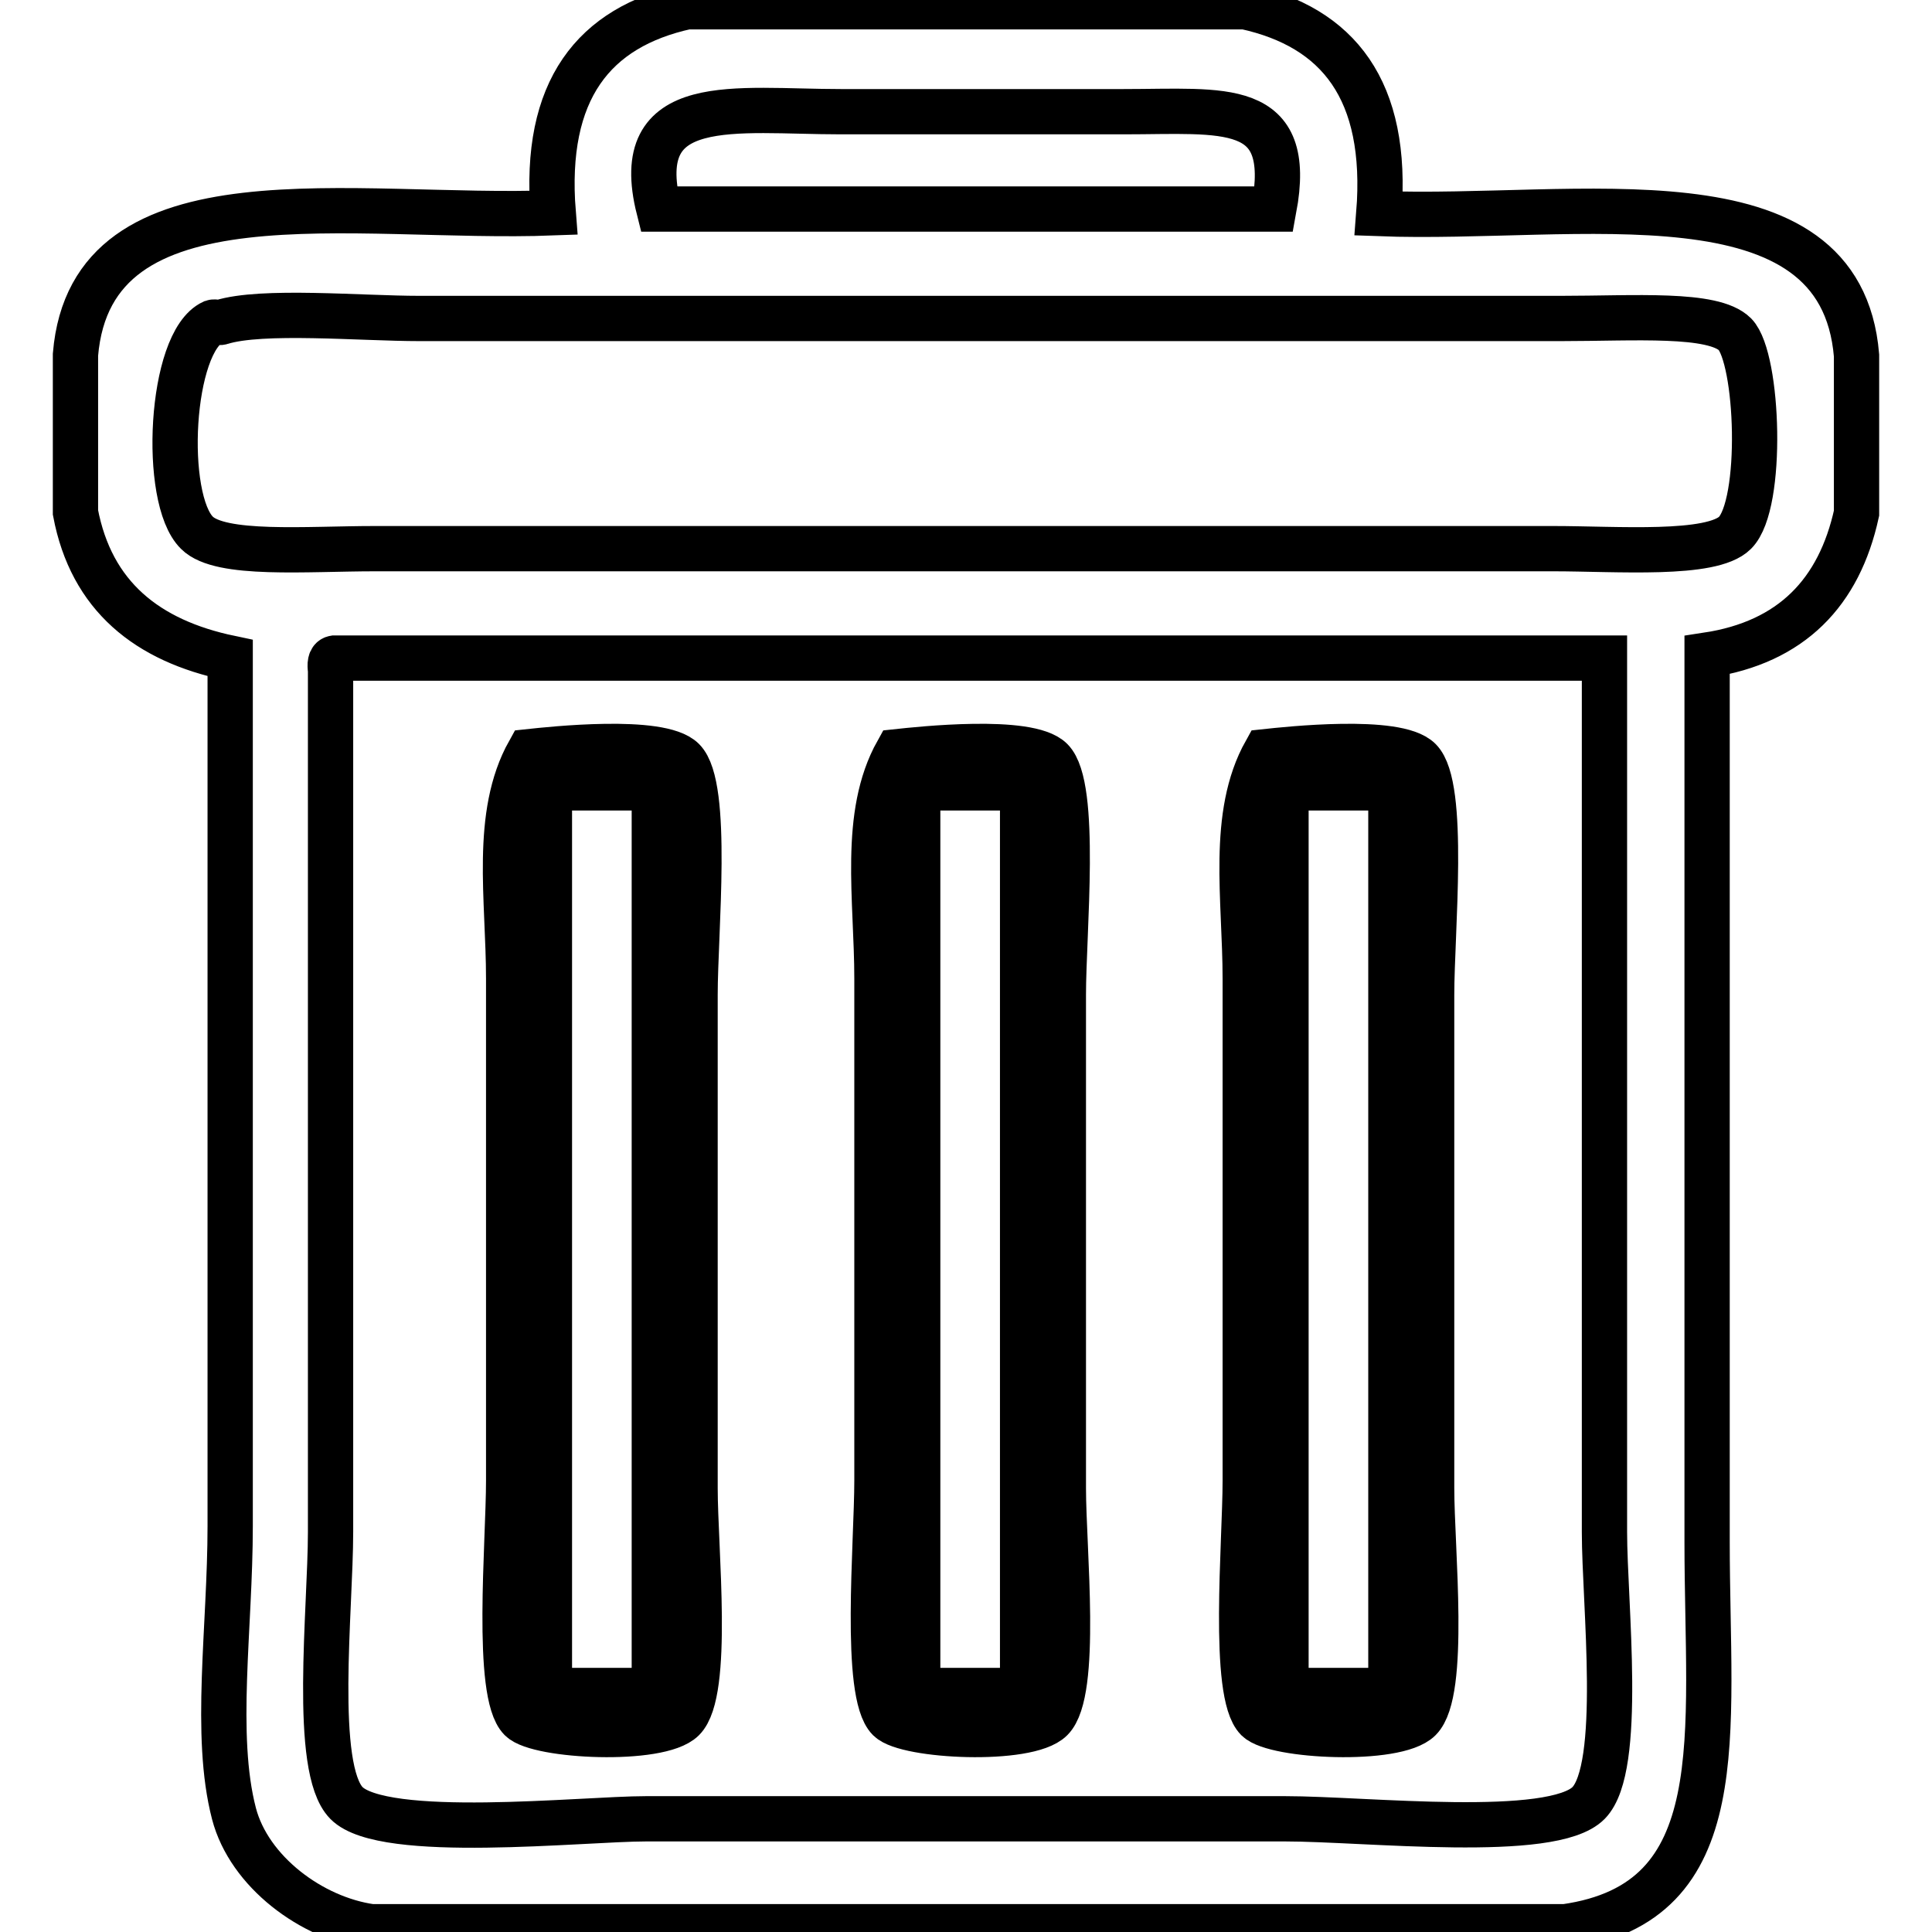
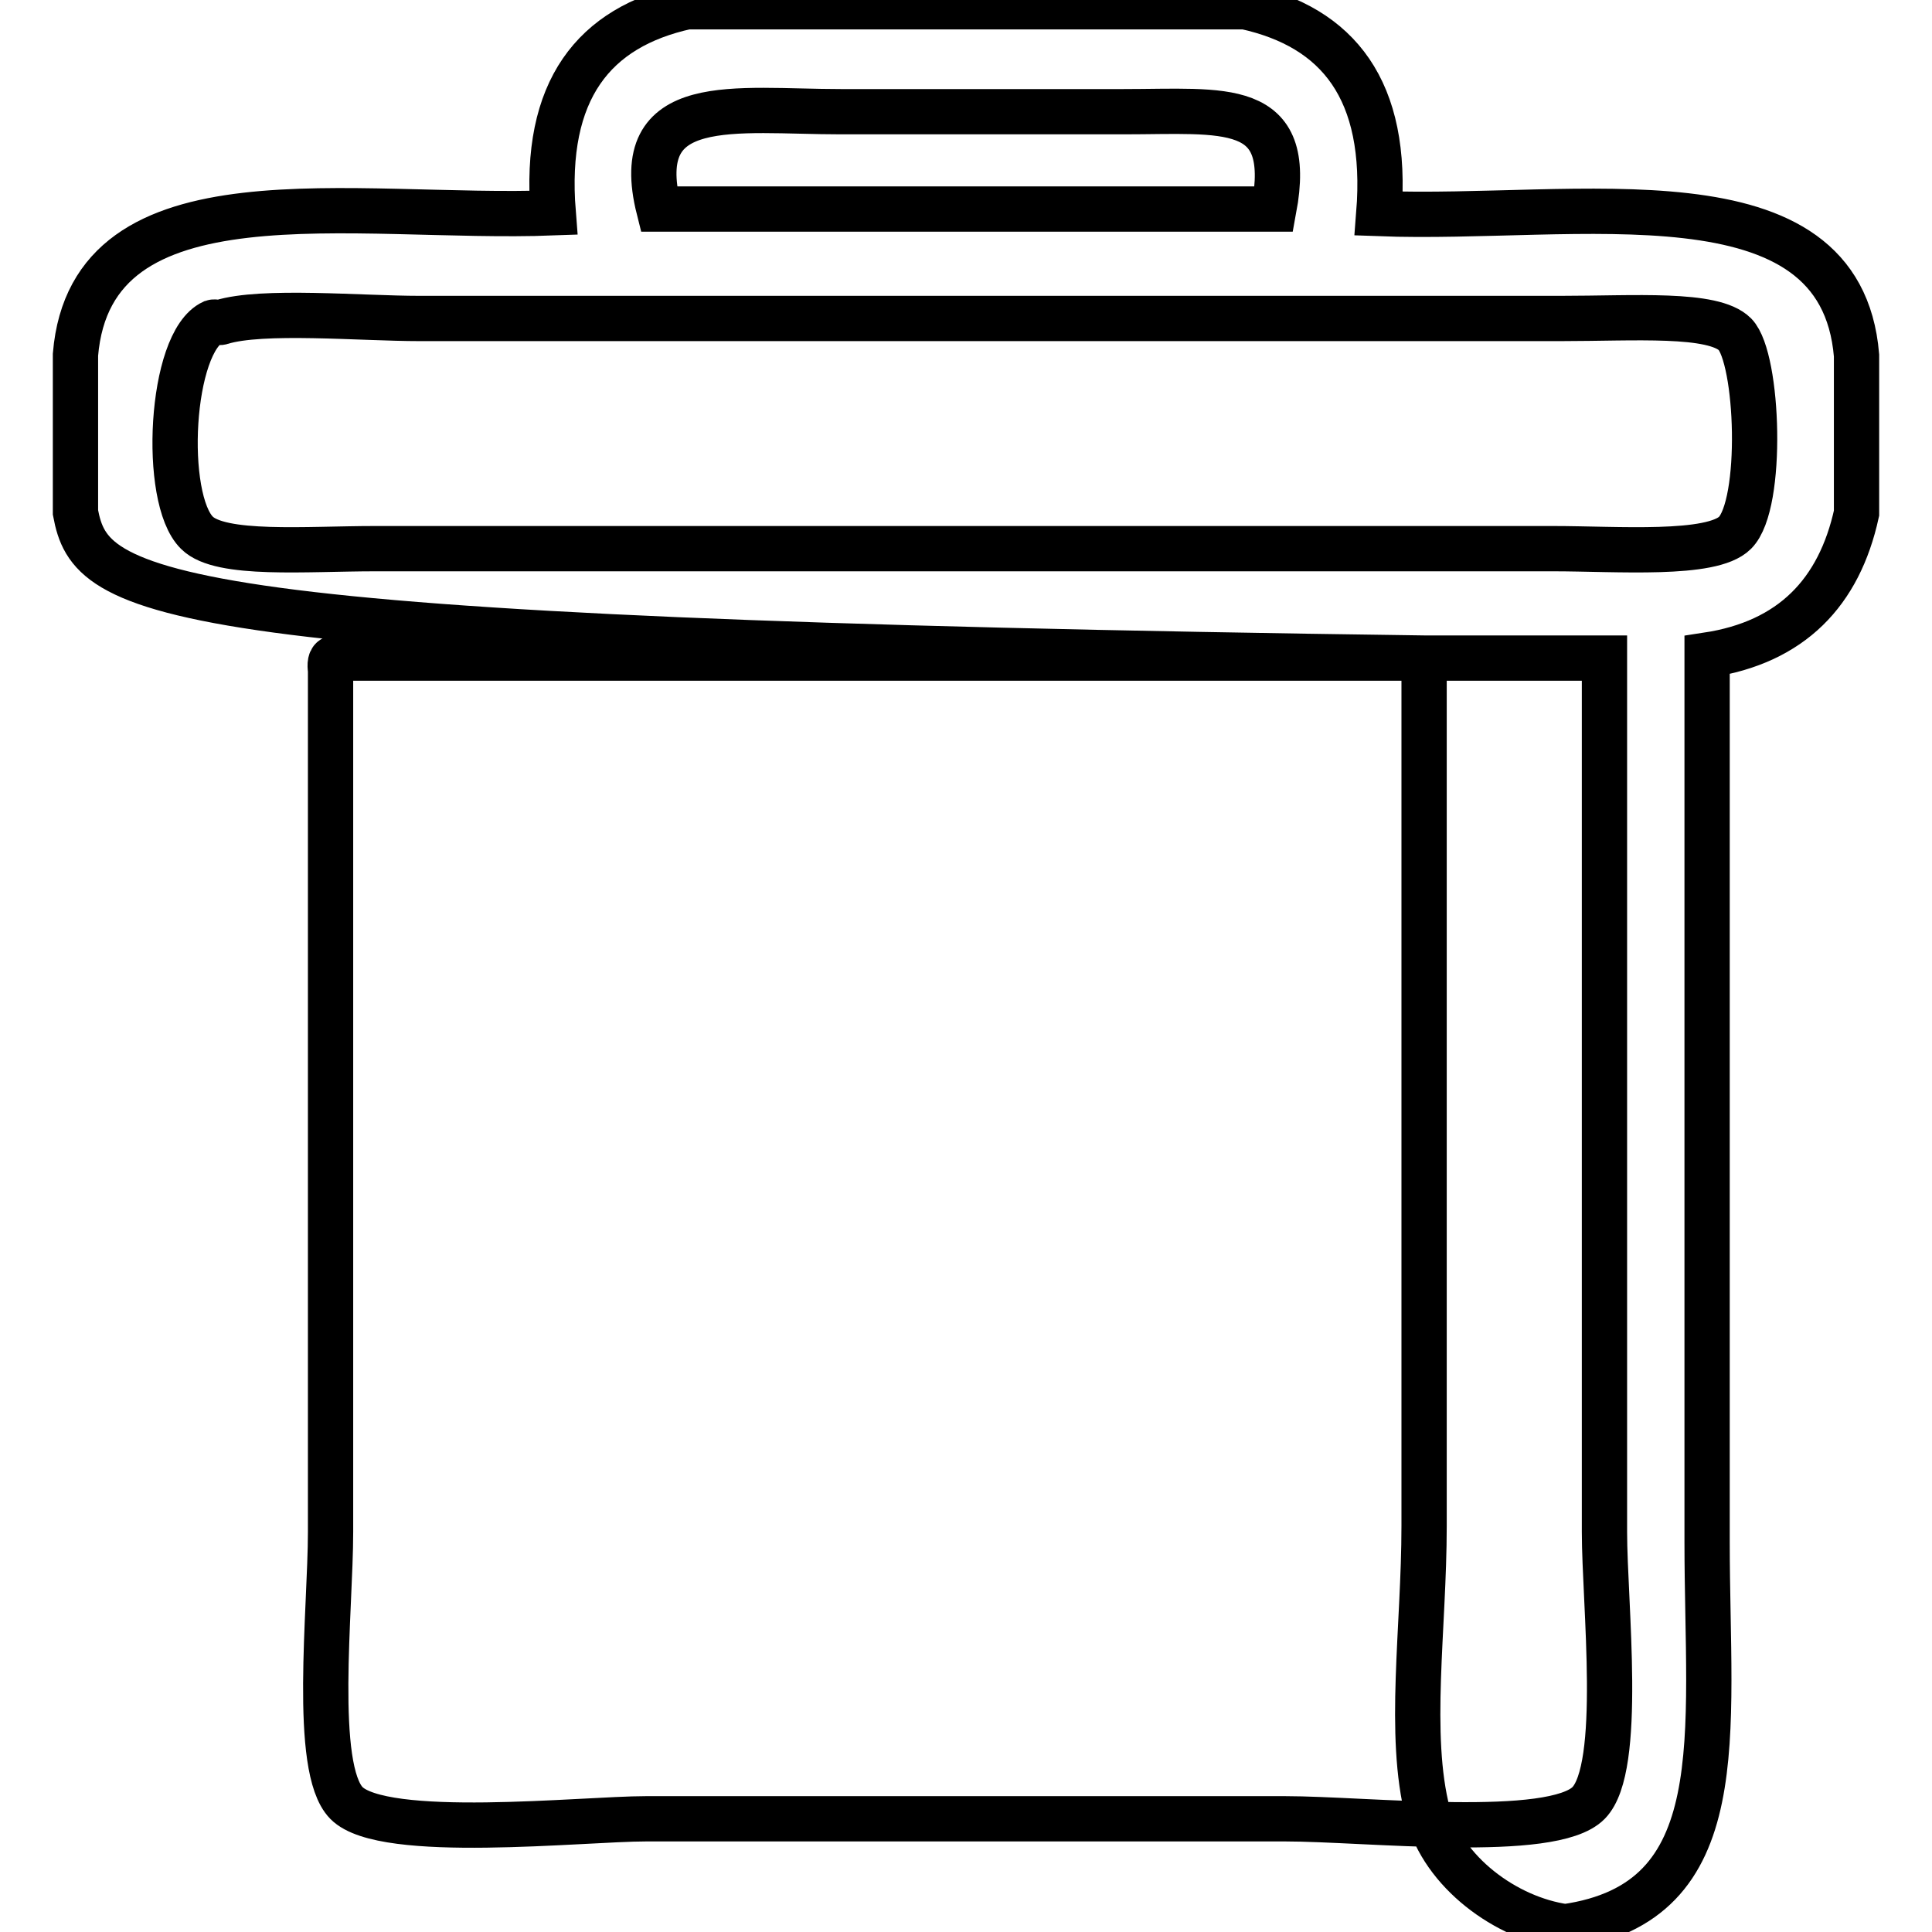
<svg xmlns="http://www.w3.org/2000/svg" version="1.1" x="0px" y="0px" viewBox="0 0 256 256" enable-background="new 0 0 256 256" xml:space="preserve">
  <g>
-     <path stroke-width="6" fill-opacity="0" stroke="#000000" d="M91,0.9h74c12.3,2.7,19,11,17.7,27.4c26.3,1,61.2-6.5,63.3,18.8v20.9c-2.3,10.5-8.6,17.1-19.8,18.8v117.5 c0,25.7,3.7,47.8-18.8,51H49.2c-7.9-1.1-16.2-7.3-18.2-15c-2.7-10.4-0.5-24.6-0.5-38.1V87.2C19.5,84.9,12.1,79,10,67.9V47 c2.1-25.2,36.9-17.8,63.3-18.8C72,11.9,78.7,3.6,91,0.9L91,0.9z M148.9,14.8h-37.5c-14,0-28-2.6-24.1,12.9h81.5 C171.5,13.2,162.2,14.8,148.9,14.8z M28.2,42.7c-5.7,2.6-6.7,23.4-2.1,27.9c3.1,3.1,14.5,2.1,23.6,2.1h156.1c8.5,0,21,1,24.1-2.1 c3.8-3.8,3.1-23.1,0-26.3c-2.9-2.9-13.3-2.1-23.1-2.1H55.6c-7.8,0-20.9-1.2-26.3,0.5C29,42.8,28.5,42.6,28.2,42.7z M43.8,88.8 v114.2c0,10.2-2.4,31.3,2.1,35.9c4.9,5,31.3,2.1,39.7,2.1h84.7c10.7,0,35.4,2.8,40.2-2.1c4.6-4.7,2.1-26.4,2.1-35.9V87.2H44.3 C43.7,87.3,43.7,88.1,43.8,88.8L43.8,88.8z" />
-     <path stroke-width="6" fill-opacity="0" stroke="#000000" d="M70.1,99.6c2.8-0.3,17.4-1.9,20.4,1.1c3.5,3.5,1.6,22.8,1.6,31.1v65.4c0,8.1,2,27-1.6,30.6 c-3.1,3.1-19.2,2.3-21.5,0c-3.4-3.4-1.6-23.4-1.6-31.6v-66.5C67.4,119.1,65.4,108,70.1,99.6L70.1,99.6z M72.8,106v118h13.9V104.4 H73.3C72.7,104.5,72.7,105.2,72.8,106z M118.9,99.6c2.8-0.3,17.4-1.9,20.4,1.1c3.5,3.5,1.6,22.8,1.6,31.1v65.4c0,8.1,2,27-1.6,30.6 c-3.1,3.1-19.2,2.3-21.5,0c-3.4-3.4-1.6-23.4-1.6-31.6v-66.5C116.2,119.1,114.2,108,118.9,99.6L118.9,99.6z M121.6,106v118h13.9 V104.4h-13.4C121.5,104.5,121.5,105.2,121.6,106z M167.7,99.6c2.8-0.3,17.4-1.9,20.4,1.1c3.5,3.5,1.6,22.8,1.6,31.1v65.4 c0,8.1,2,27-1.6,30.6c-3.1,3.1-19.2,2.3-21.5,0c-3.4-3.4-1.6-23.4-1.6-31.6v-66.5C165,119.1,163,108,167.7,99.6L167.7,99.6z  M170.4,106v118h13.9V104.4h-13.4C170.3,104.5,170.3,105.2,170.4,106z" />
+     <path stroke-width="6" fill-opacity="0" stroke="#000000" d="M91,0.9h74c12.3,2.7,19,11,17.7,27.4c26.3,1,61.2-6.5,63.3,18.8v20.9c-2.3,10.5-8.6,17.1-19.8,18.8v117.5 c0,25.7,3.7,47.8-18.8,51c-7.9-1.1-16.2-7.3-18.2-15c-2.7-10.4-0.5-24.6-0.5-38.1V87.2C19.5,84.9,12.1,79,10,67.9V47 c2.1-25.2,36.9-17.8,63.3-18.8C72,11.9,78.7,3.6,91,0.9L91,0.9z M148.9,14.8h-37.5c-14,0-28-2.6-24.1,12.9h81.5 C171.5,13.2,162.2,14.8,148.9,14.8z M28.2,42.7c-5.7,2.6-6.7,23.4-2.1,27.9c3.1,3.1,14.5,2.1,23.6,2.1h156.1c8.5,0,21,1,24.1-2.1 c3.8-3.8,3.1-23.1,0-26.3c-2.9-2.9-13.3-2.1-23.1-2.1H55.6c-7.8,0-20.9-1.2-26.3,0.5C29,42.8,28.5,42.6,28.2,42.7z M43.8,88.8 v114.2c0,10.2-2.4,31.3,2.1,35.9c4.9,5,31.3,2.1,39.7,2.1h84.7c10.7,0,35.4,2.8,40.2-2.1c4.6-4.7,2.1-26.4,2.1-35.9V87.2H44.3 C43.7,87.3,43.7,88.1,43.8,88.8L43.8,88.8z" />
  </g>
</svg>